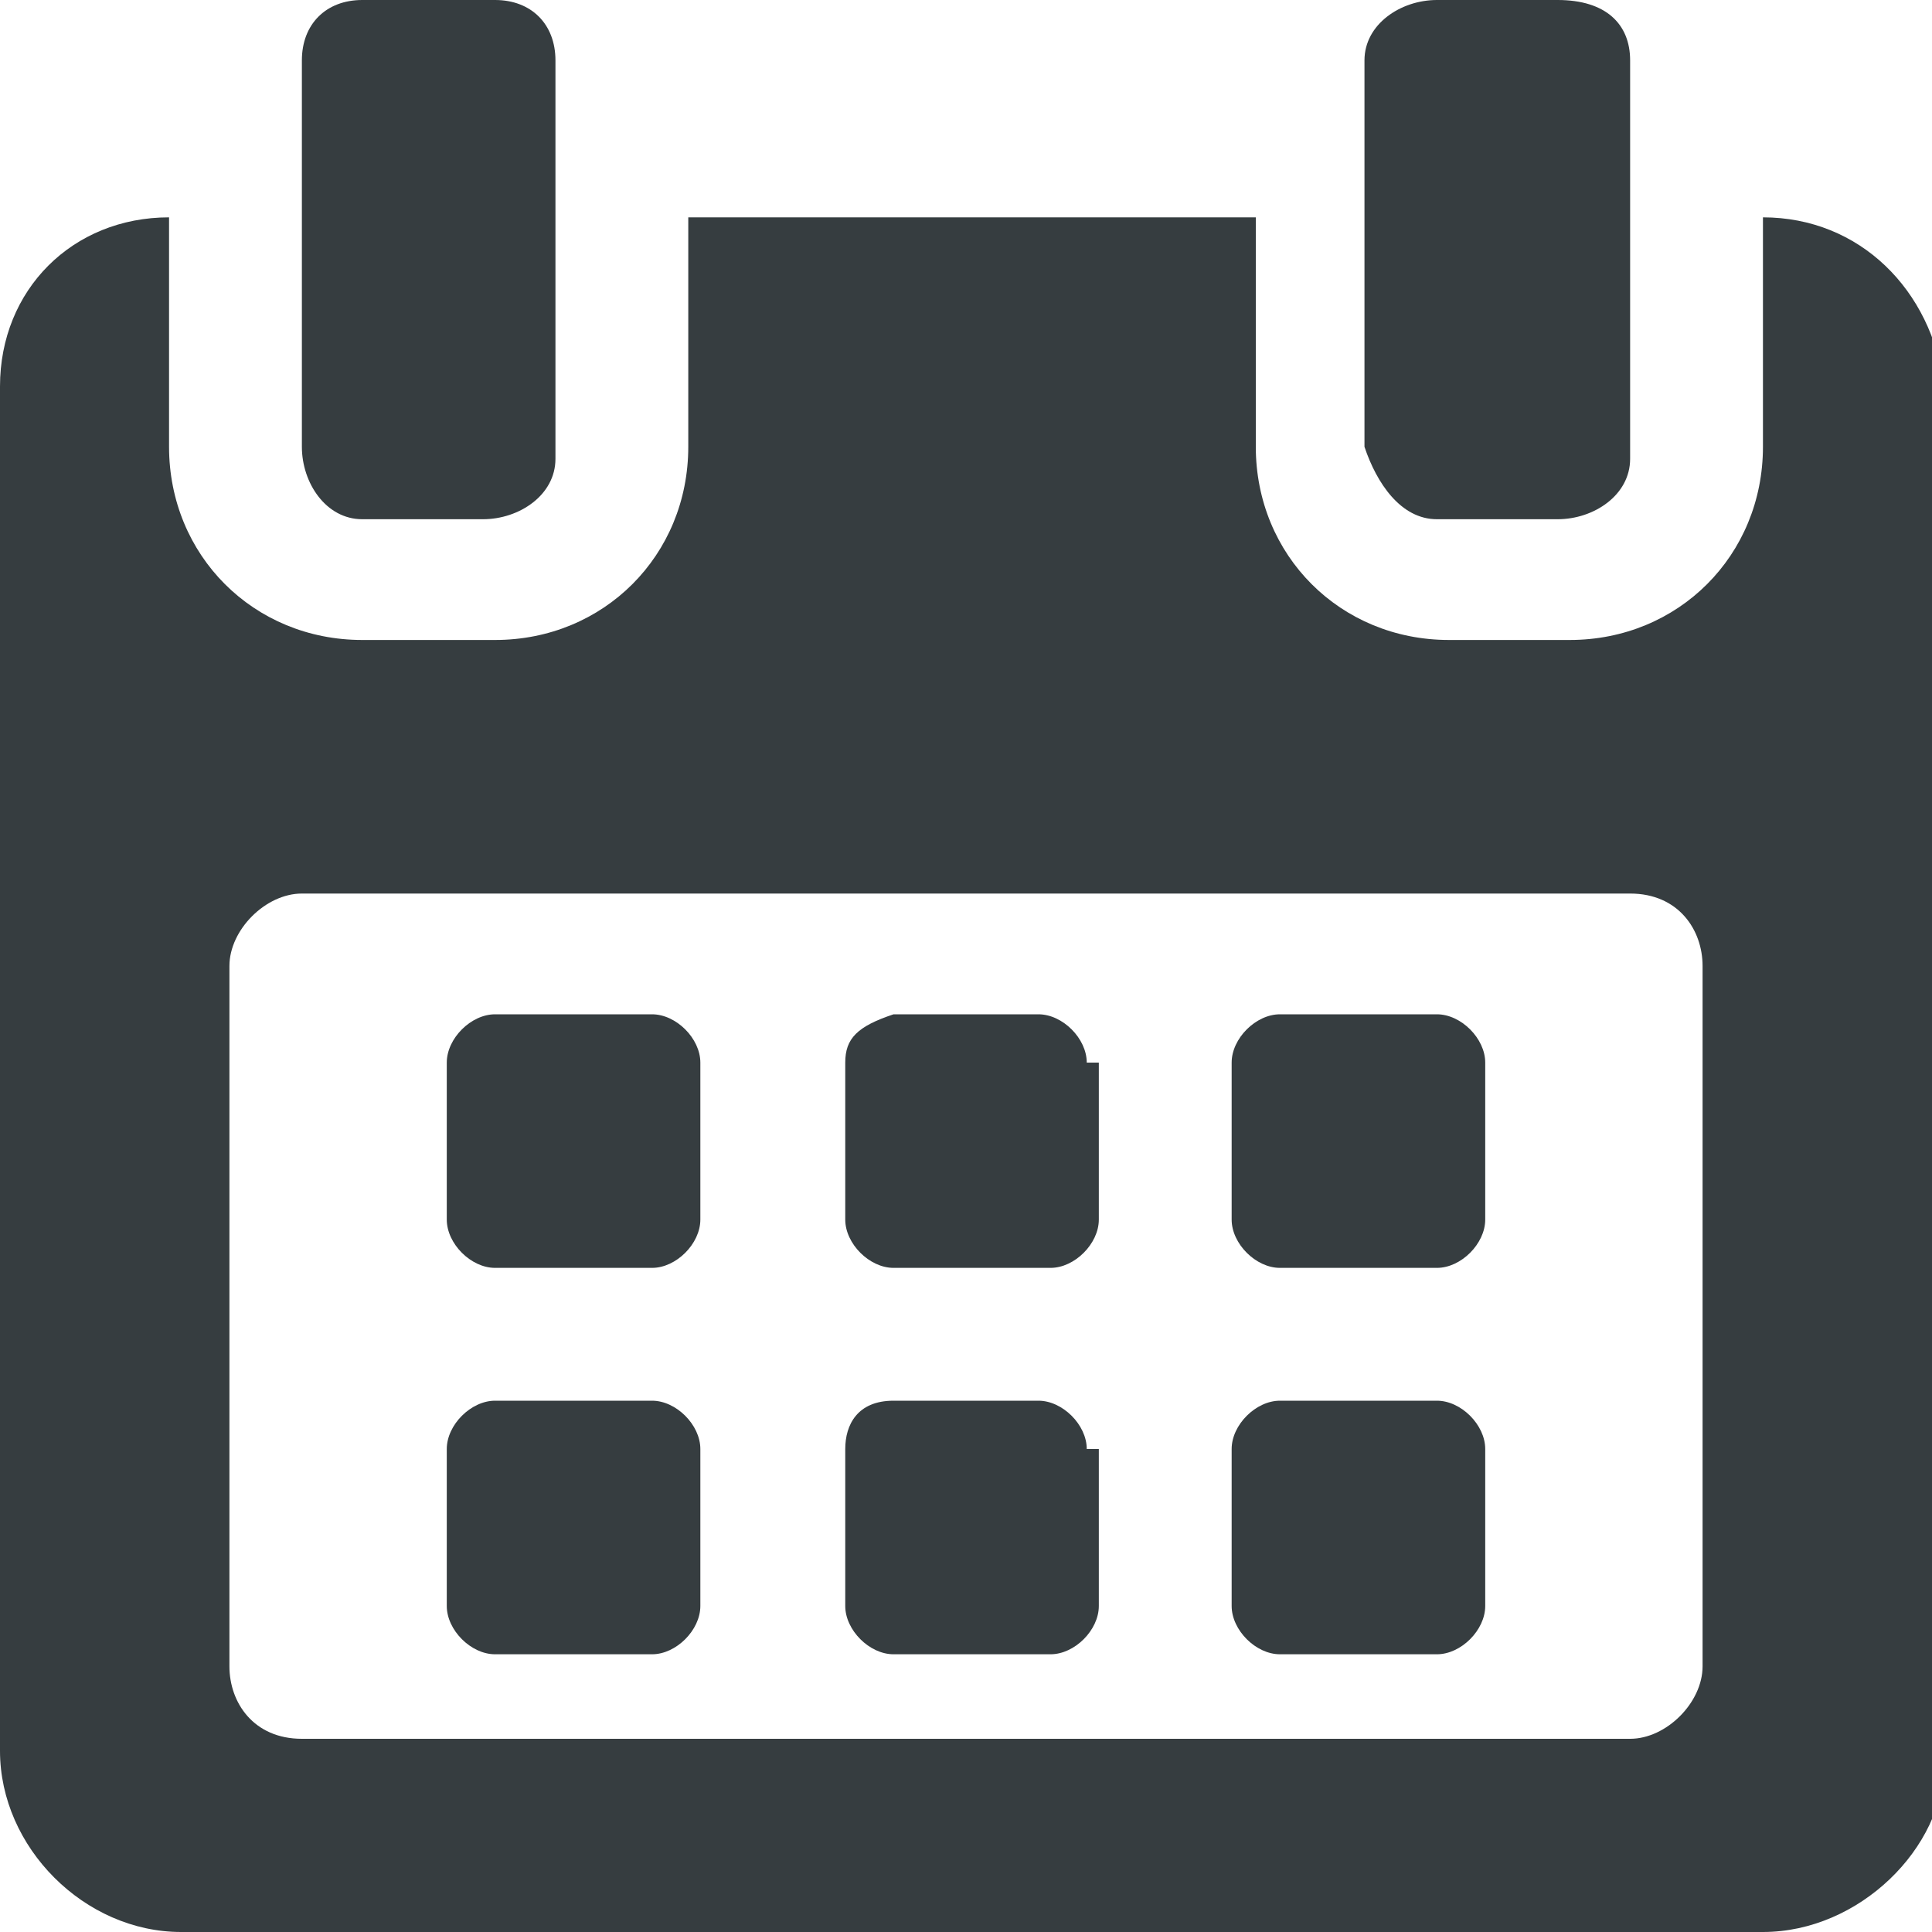
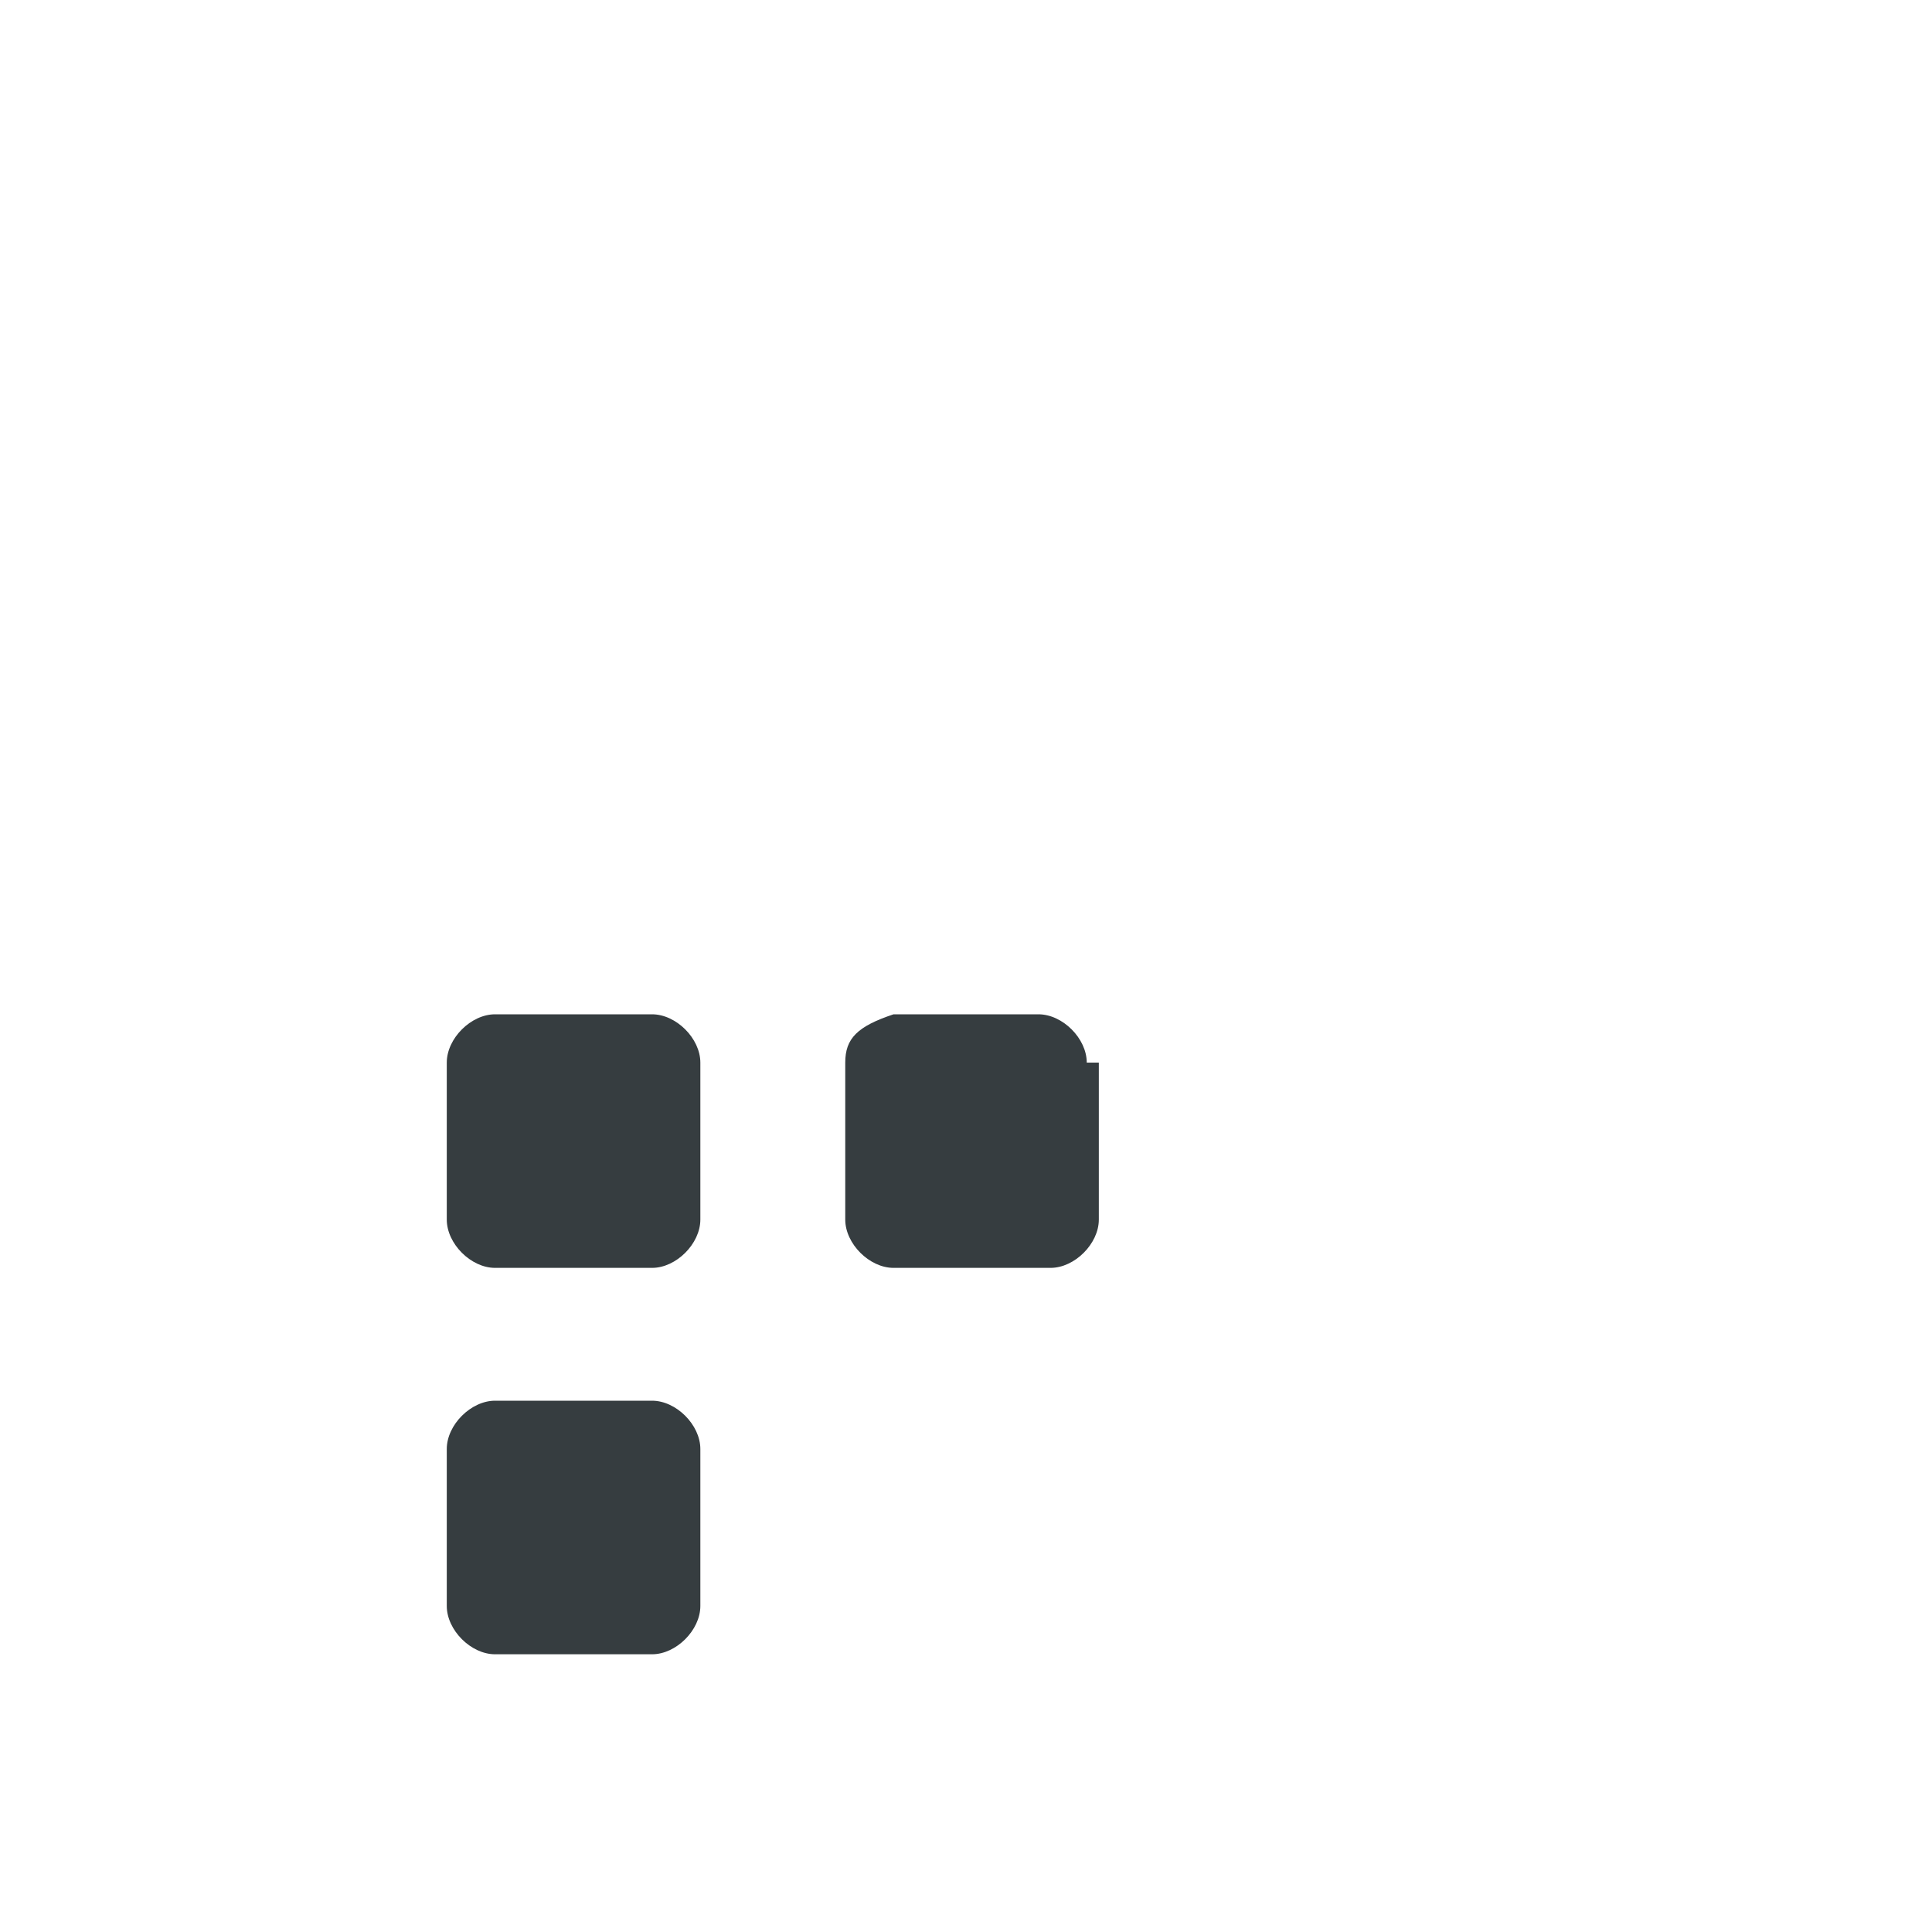
<svg xmlns="http://www.w3.org/2000/svg" xmlns:xlink="http://www.w3.org/1999/xlink" version="1.1" id="Layer_1" x="0px" y="0px" viewBox="0 0 16 16" style="enable-background:new 0 0 16 16;" xml:space="preserve">
  <style type="text/css">
	.st0{fill:#363D40;}
	.st1{clip-path:url(#XMLID_22_);fill:#363D40;}
</style>
  <g>
-     <path class="st0" d="M5.8,8.8c0-0.2-0.2-0.4-0.4-0.4H4.1c-0.2,0-0.4,0.2-0.4,0.4v1.3c0,0.2,0.2,0.4,0.4,0.4h1.3   c0.2,0,0.4-0.2,0.4-0.4V8.8z M5.8,8.8" />
+     <path class="st0" d="M5.8,8.8c0-0.2-0.2-0.4-0.4-0.4H4.1c-0.2,0-0.4,0.2-0.4,0.4v1.3c0,0.2,0.2,0.4,0.4,0.4h1.3   c0.2,0,0.4-0.2,0.4-0.4V8.8M5.8,8.8" />
    <path class="st0" d="M9,8.8c0-0.2-0.2-0.4-0.4-0.4H7.4C7.1,8.5,7,8.6,7,8.8v1.3c0,0.2,0.2,0.4,0.4,0.4h1.3c0.2,0,0.4-0.2,0.4-0.4   V8.8z M9,8.8" />
-     <path class="st0" d="M12.3,8.8c0-0.2-0.2-0.4-0.4-0.4h-1.3c-0.2,0-0.4,0.2-0.4,0.4v1.3c0,0.2,0.2,0.4,0.4,0.4h1.3   c0.2,0,0.4-0.2,0.4-0.4V8.8z M12.3,8.8" />
    <path class="st0" d="M5.8,12c0-0.2-0.2-0.4-0.4-0.4H4.1c-0.2,0-0.4,0.2-0.4,0.4v1.3c0,0.2,0.2,0.4,0.4,0.4h1.3   c0.2,0,0.4-0.2,0.4-0.4V12z M5.8,12" />
-     <path class="st0" d="M9,12c0-0.2-0.2-0.4-0.4-0.4H7.4C7.1,11.6,7,11.8,7,12v1.3c0,0.2,0.2,0.4,0.4,0.4h1.3c0.2,0,0.4-0.2,0.4-0.4   V12z M9,12" />
    <g>
      <defs>
-         <rect id="XMLID_5_" width="16" height="16" />
-       </defs>
+         </defs>
      <clipPath id="XMLID_22_">
        <use xlink:href="#XMLID_5_" style="overflow:visible;" />
      </clipPath>
      <path class="st1" d="M12.3,12c0-0.2-0.2-0.4-0.4-0.4h-1.3c-0.2,0-0.4,0.2-0.4,0.4v1.3c0,0.2,0.2,0.4,0.4,0.4h1.3    c0.2,0,0.4-0.2,0.4-0.4V12z M12.3,12" />
      <path class="st1" d="M14.6,1.8v1.9c0,0.9-0.7,1.6-1.6,1.6h-1c-0.9,0-1.6-0.7-1.6-1.6V1.8H5.7v1.9c0,0.9-0.7,1.6-1.6,1.6H3    c-0.9,0-1.6-0.7-1.6-1.6V1.8C0.6,1.8,0,2.4,0,3.2v11.3C0,15.3,0.7,16,1.5,16h13.1c0.8,0,1.5-0.7,1.5-1.4V3.2    C16,2.4,15.4,1.8,14.6,1.8L14.6,1.8z M14.1,13.8c0,0.3-0.3,0.6-0.6,0.6h-11c-0.4,0-0.6-0.3-0.6-0.6V8c0-0.3,0.3-0.6,0.6-0.6h11    c0.4,0,0.6,0.3,0.6,0.6V13.8z M14.1,13.8" />
    </g>
-     <path class="st0" d="M3,4.3h1c0.3,0,0.6-0.2,0.6-0.5V0.5C4.6,0.2,4.4,0,4.1,0H3C2.7,0,2.5,0.2,2.5,0.5v3.2C2.5,4,2.7,4.3,3,4.3   L3,4.3z M3,4.3" />
-     <path class="st0" d="M11.9,4.3h1c0.3,0,0.6-0.2,0.6-0.5V0.5c0-0.3-0.2-0.5-0.6-0.5h-1c-0.3,0-0.6,0.2-0.6,0.5v3.2   C11.4,4,11.6,4.3,11.9,4.3L11.9,4.3z M11.9,4.3" />
  </g>
</svg>